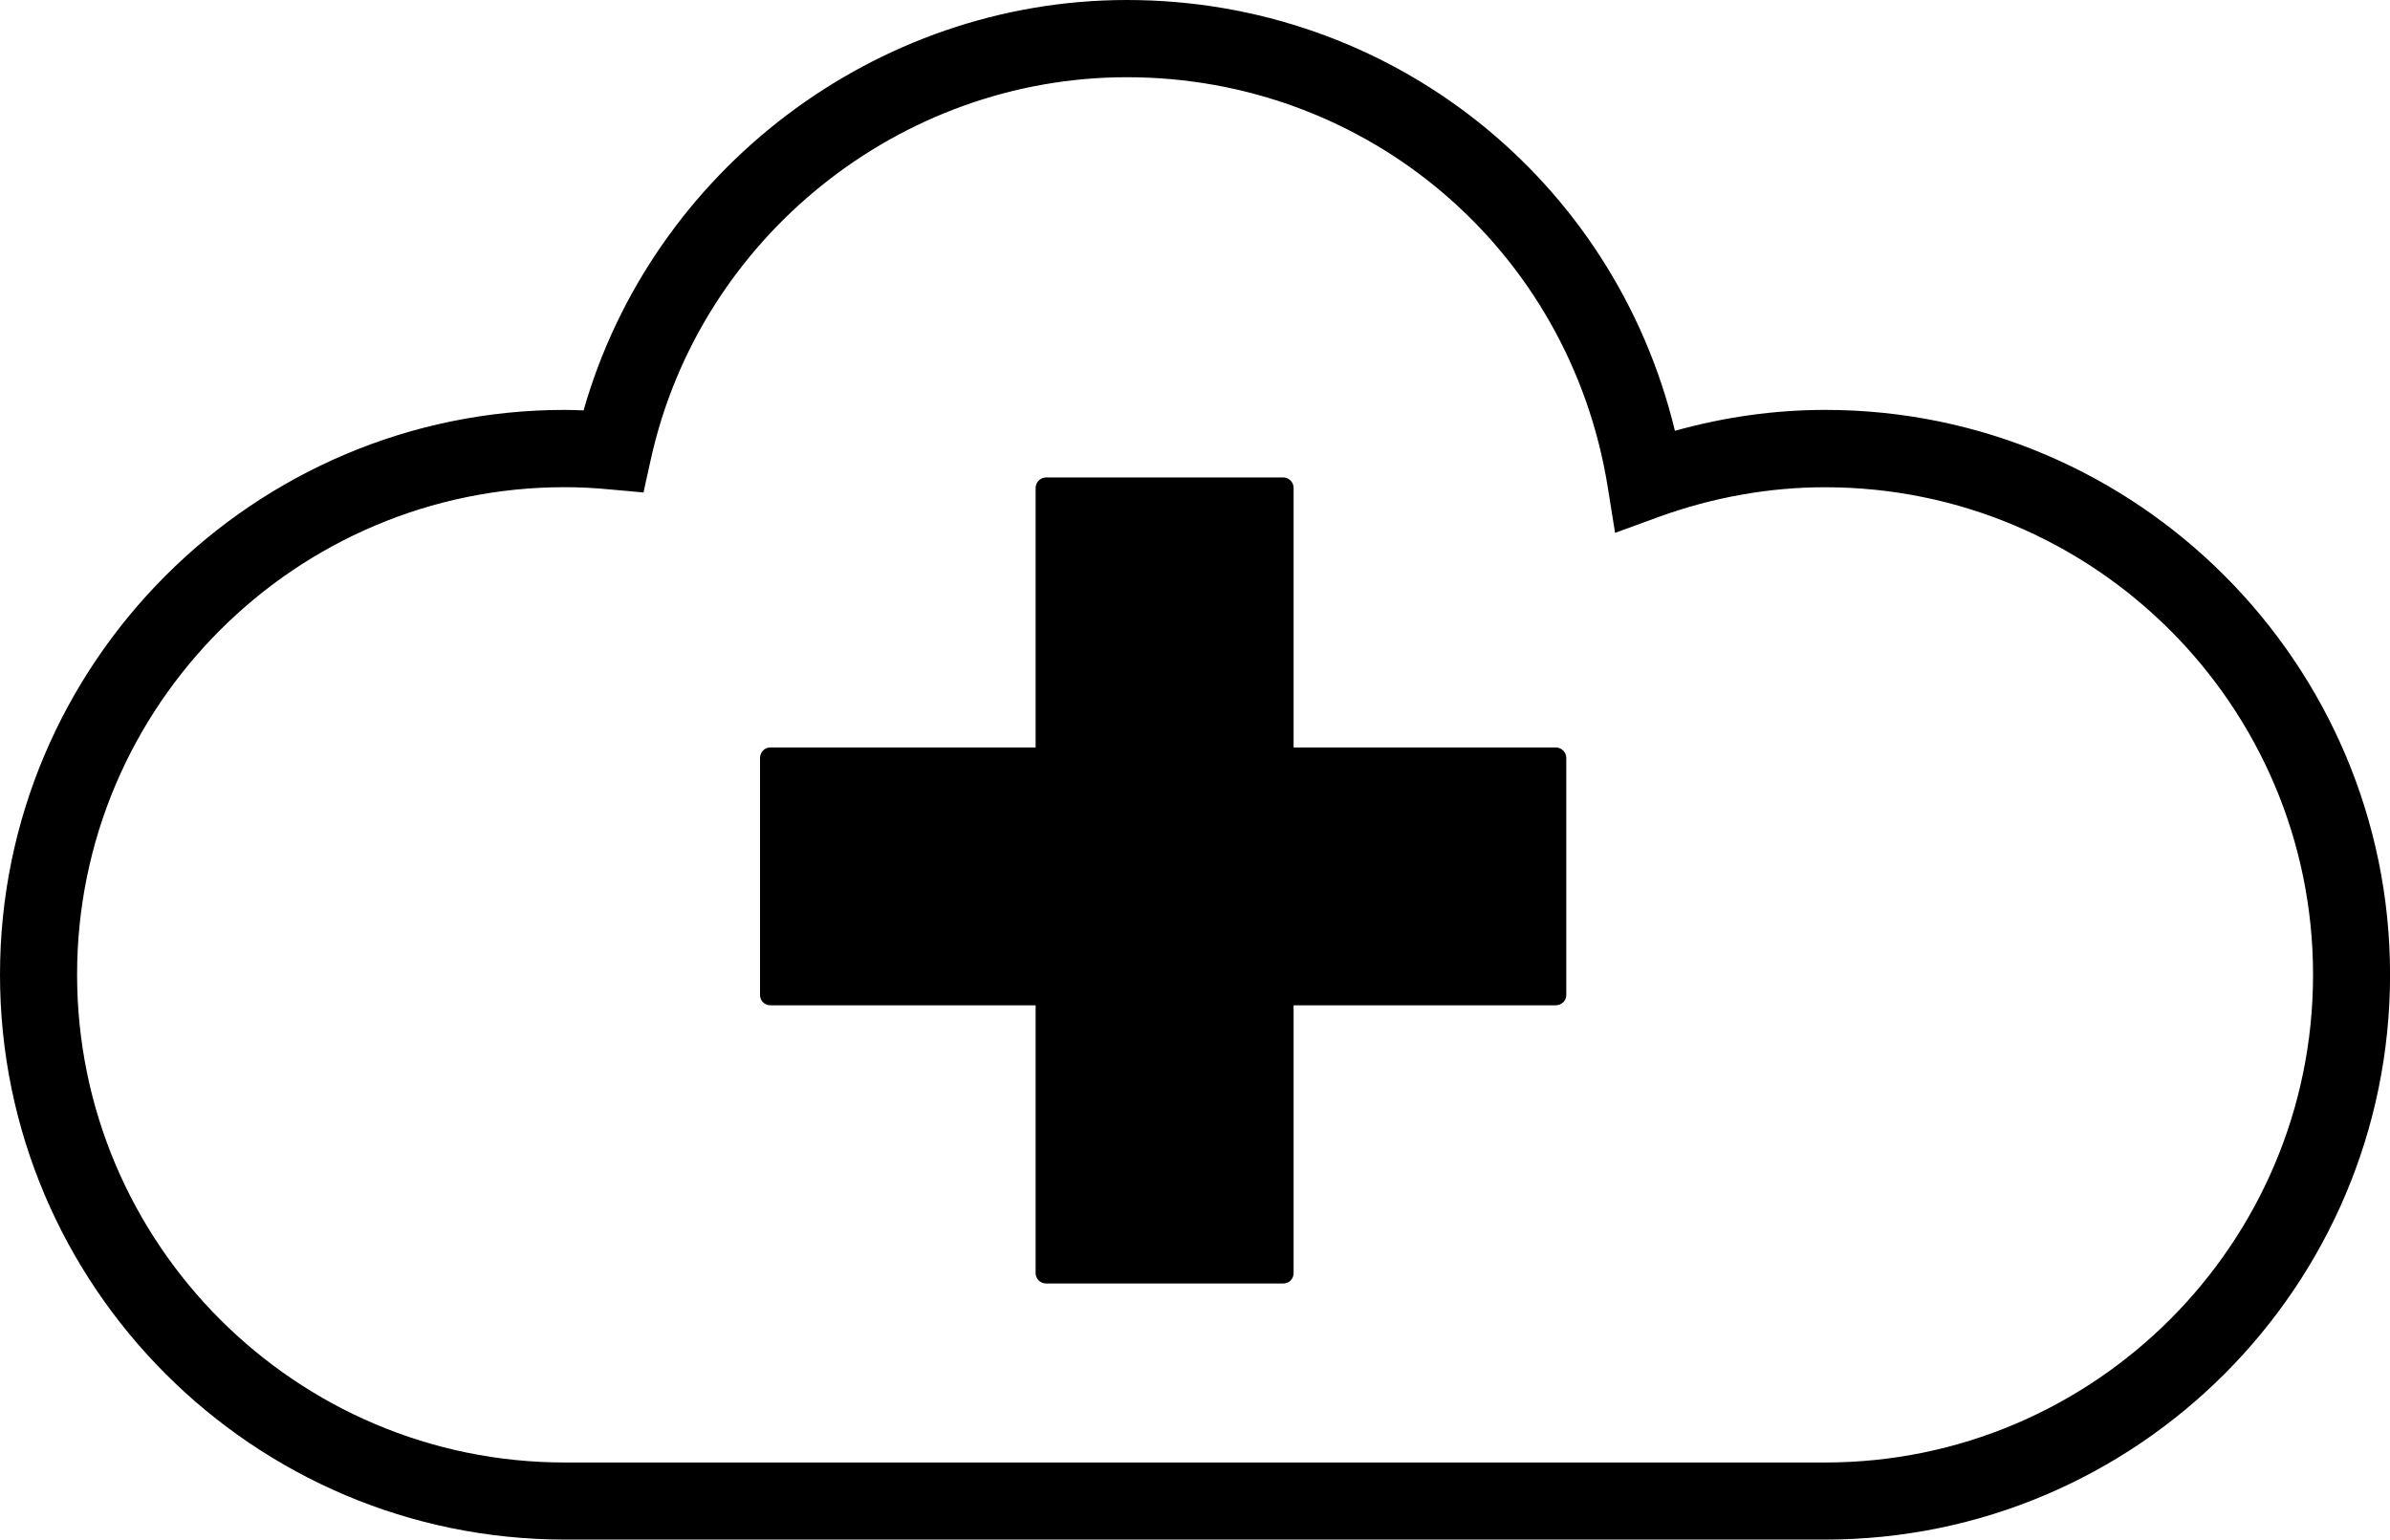
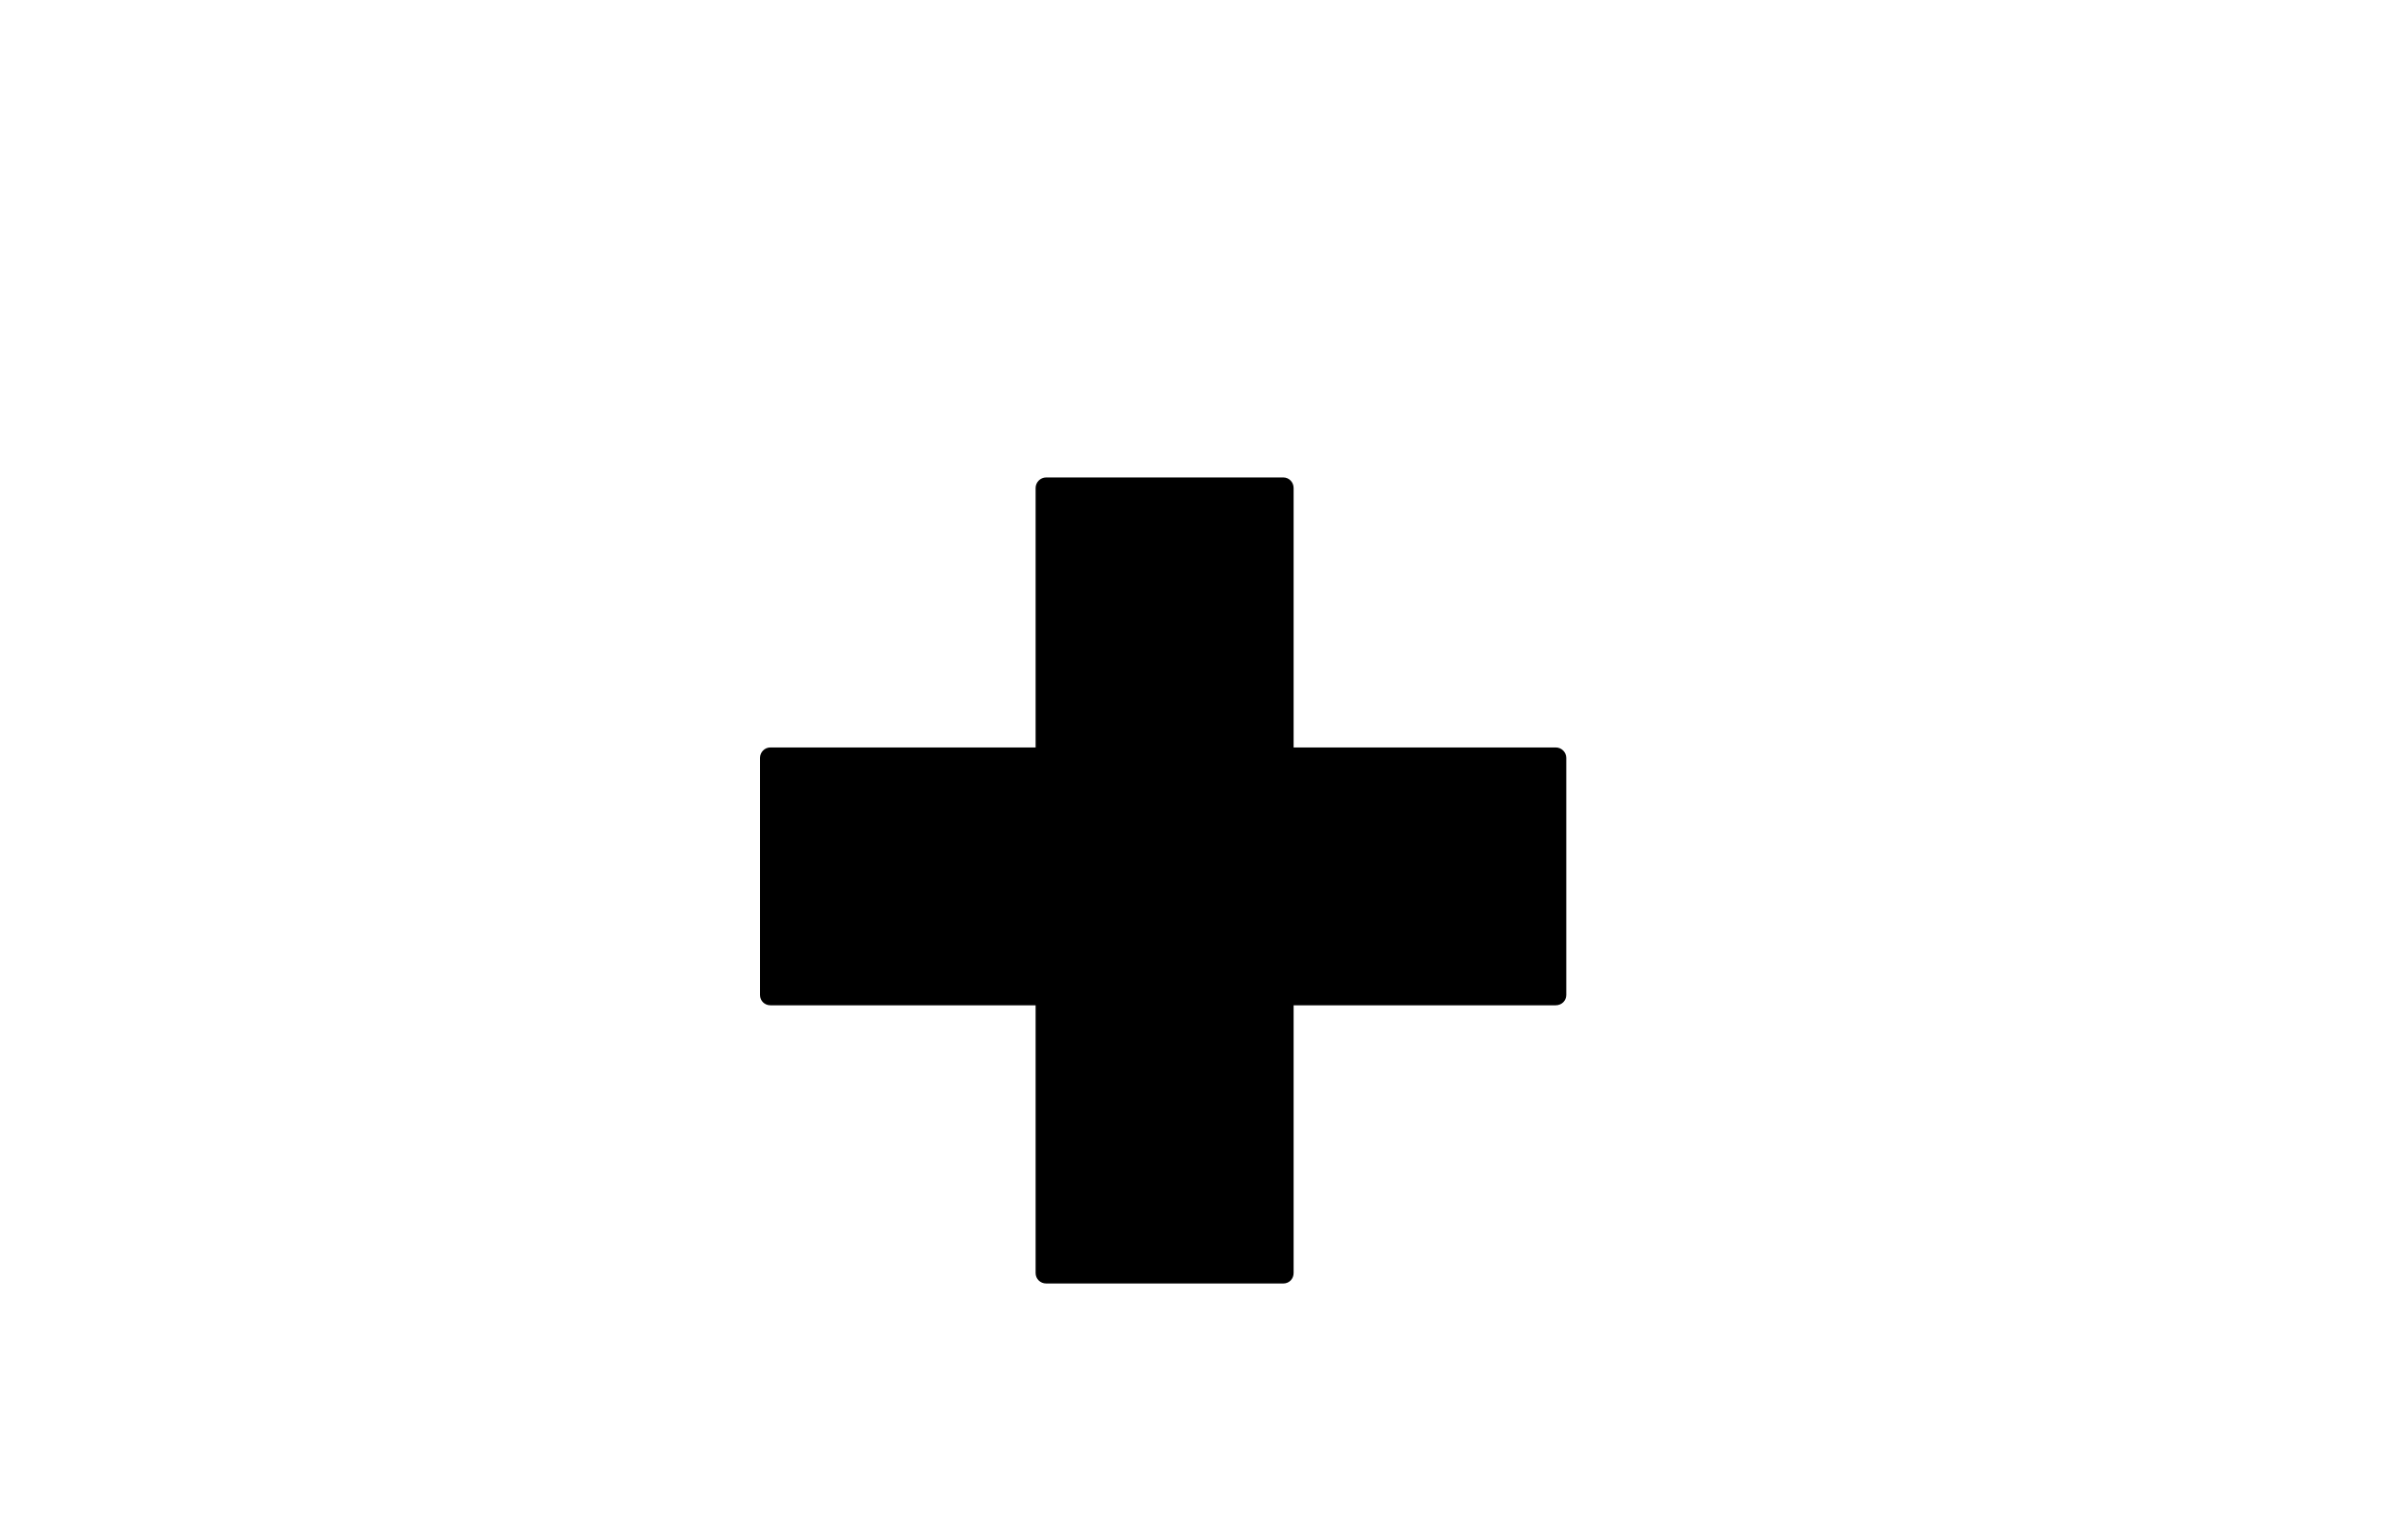
<svg xmlns="http://www.w3.org/2000/svg" version="1.1" id="Capa_1" x="0px" y="0px" width="35.314px" height="22.75px" viewBox="0 0 35.314 22.75" style="enable-background:new 0 0 35.314 22.75;" xml:space="preserve">
-   <path d="M26.969,6.057c-0.746,0-1.492,0.105-2.221,0.309C23.85,2.641,20.542,0,16.651,0c-3.719,0-7.019,2.523-8.028,6.064  C8.532,6.062,8.439,6.057,8.346,6.057C3.744,6.057,0,9.805,0,14.402c0,4.604,3.744,8.348,8.346,8.348h18.624  c4.604,0,8.345-3.744,8.345-8.348C35.314,9.805,31.573,6.057,26.969,6.057z M26.969,21.611H8.346c-3.975,0-7.207-3.234-7.207-7.209  c0-3.973,3.232-7.203,7.207-7.203c0.222,0,0.444,0.012,0.664,0.033l0.498,0.045l0.108-0.488c0.722-3.275,3.679-5.648,7.035-5.648  c3.551,0,6.539,2.545,7.104,6.053l0.109,0.68l0.646-0.236c0.803-0.291,1.633-0.438,2.459-0.438c3.975,0,7.208,3.23,7.208,7.203  C34.178,18.377,30.944,21.611,26.969,21.611z" />
  <path d="M22.987,11.045h-3.873V7.211c0-0.084-0.066-0.156-0.152-0.156h-3.504c-0.086,0-0.156,0.072-0.156,0.156v3.834h-3.919  c-0.085,0-0.153,0.07-0.153,0.154v3.504c0,0.086,0.068,0.152,0.153,0.152h3.919v3.957c0,0.086,0.07,0.154,0.156,0.154h3.504  c0.086,0,0.152-0.068,0.152-0.154v-3.957h3.873c0.086,0,0.156-0.066,0.156-0.152v-3.504C23.143,11.115,23.073,11.045,22.987,11.045z  " />
  <g>
</g>
  <g>
</g>
  <g>
</g>
  <g>
</g>
  <g>
</g>
  <g>
</g>
  <g>
</g>
  <g>
</g>
  <g>
</g>
  <g>
</g>
  <g>
</g>
  <g>
</g>
  <g>
</g>
  <g>
</g>
  <g>
</g>
</svg>